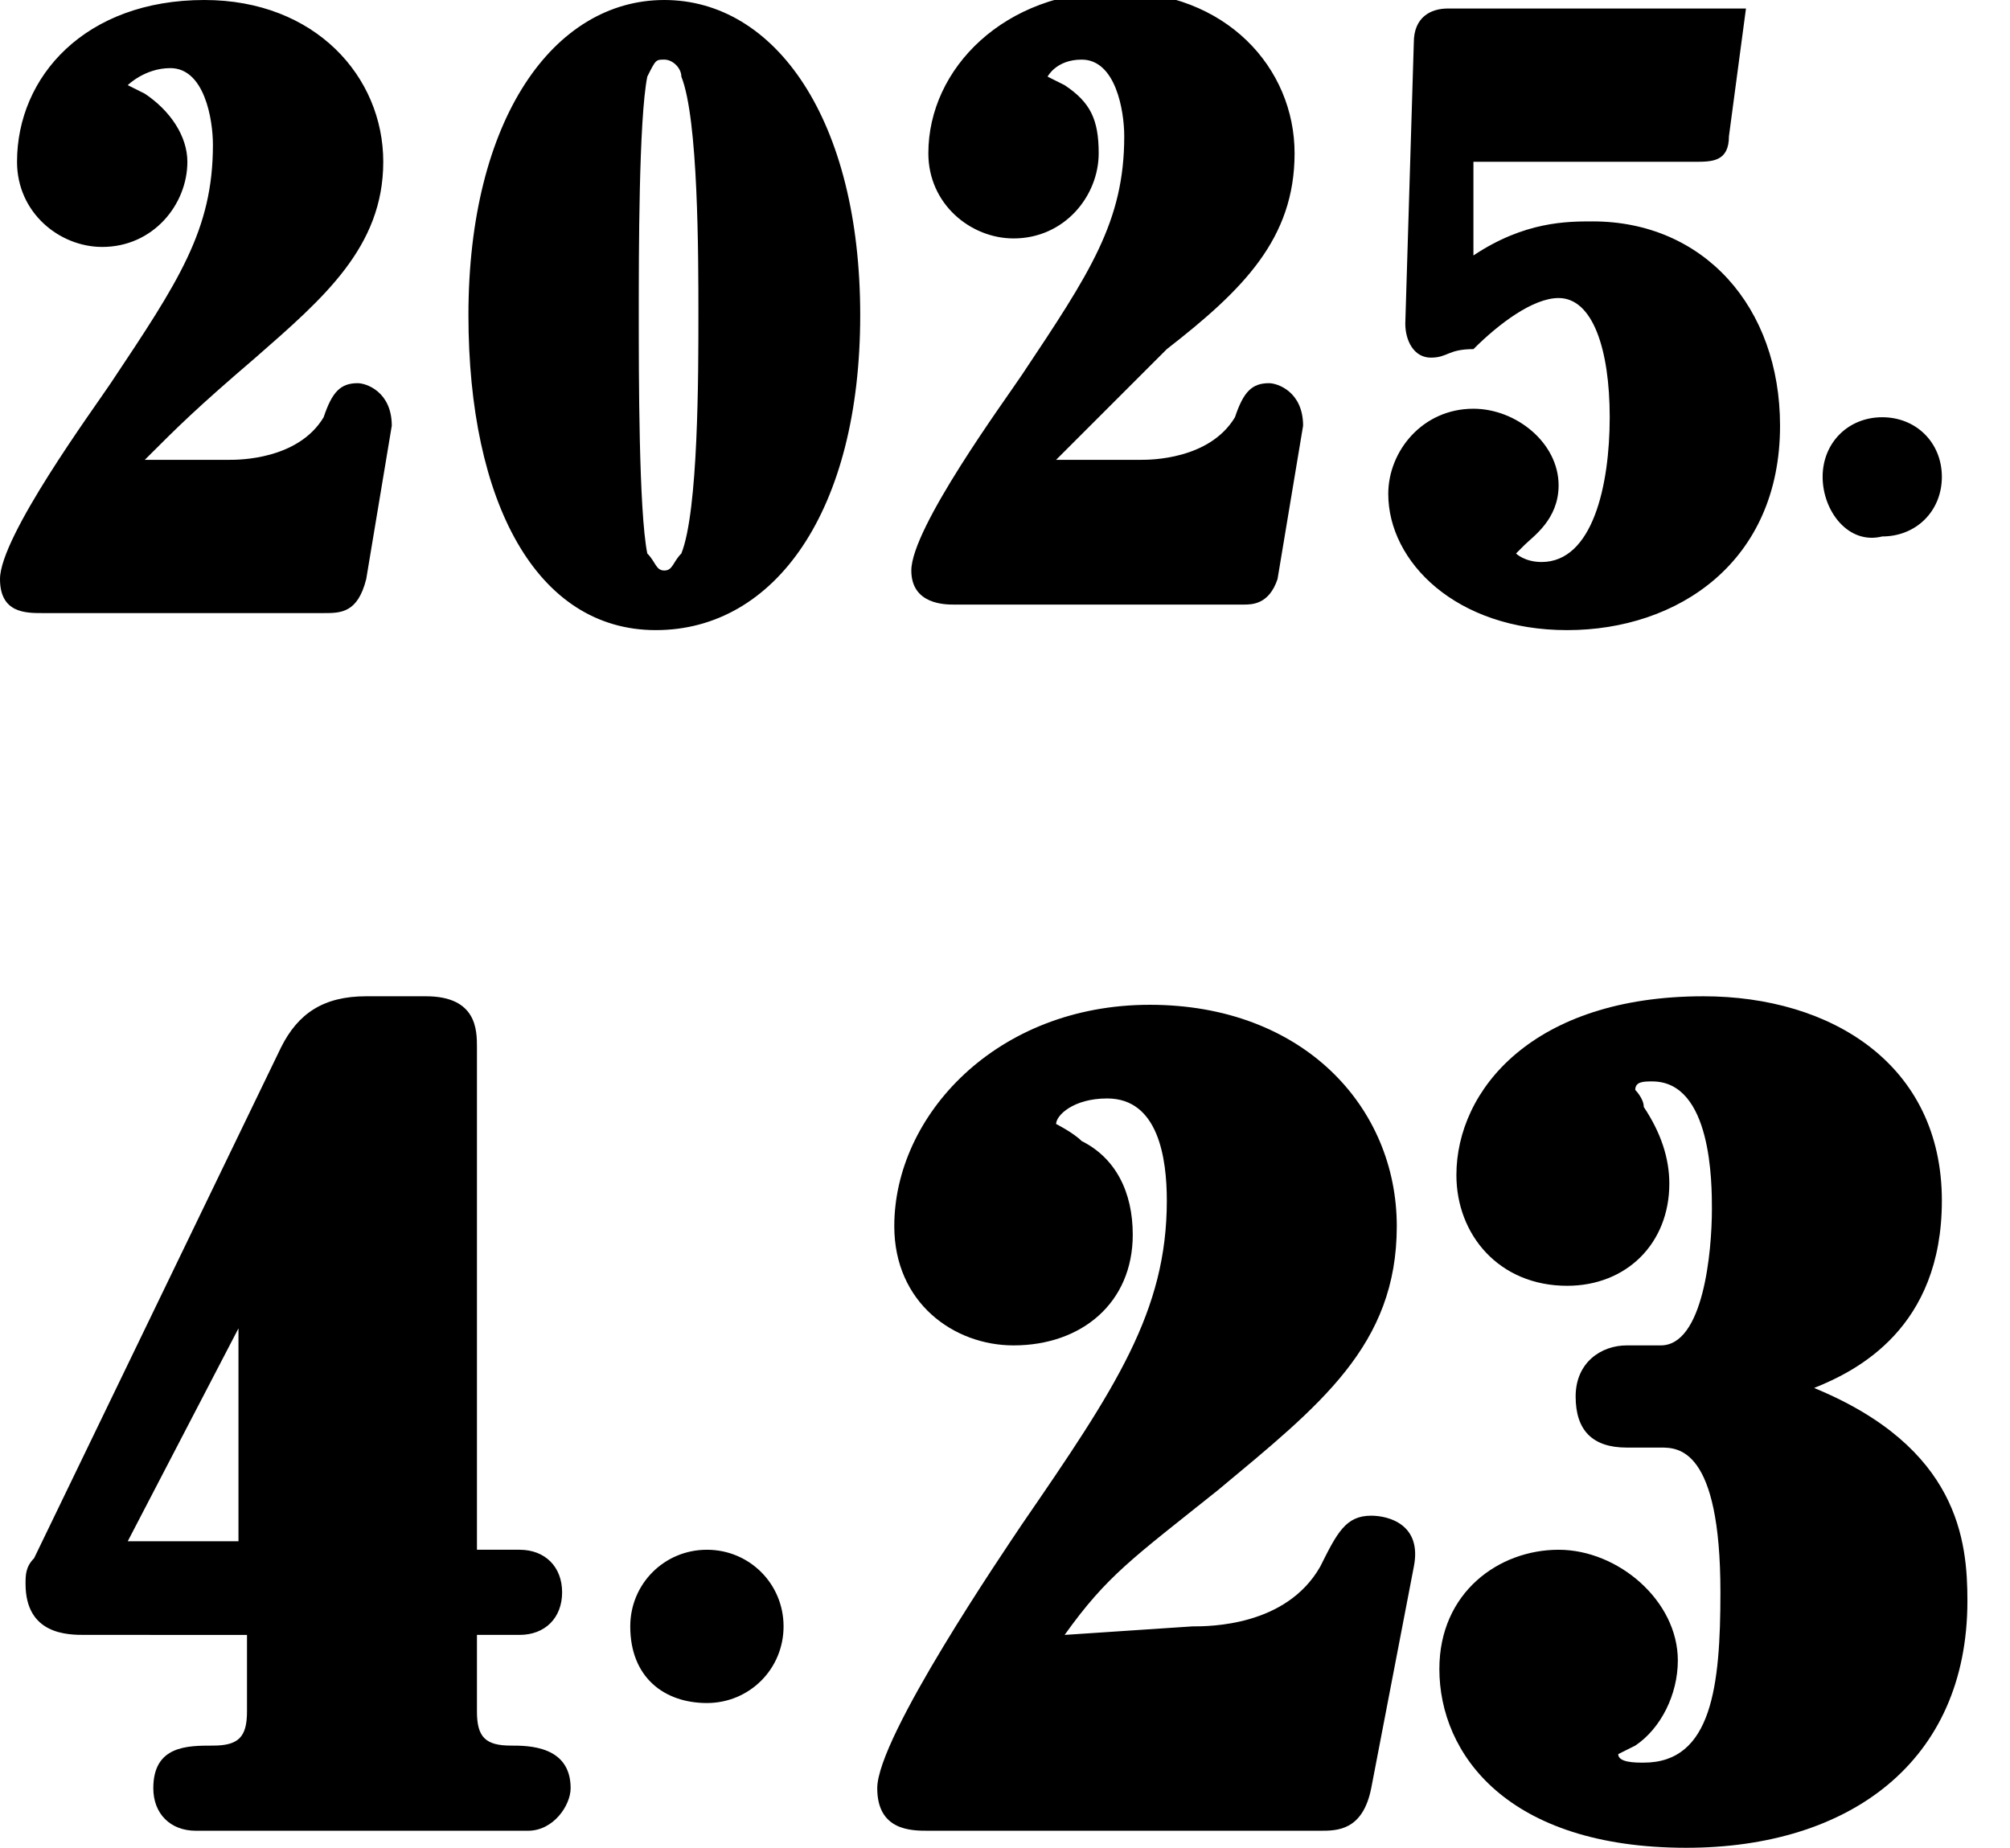
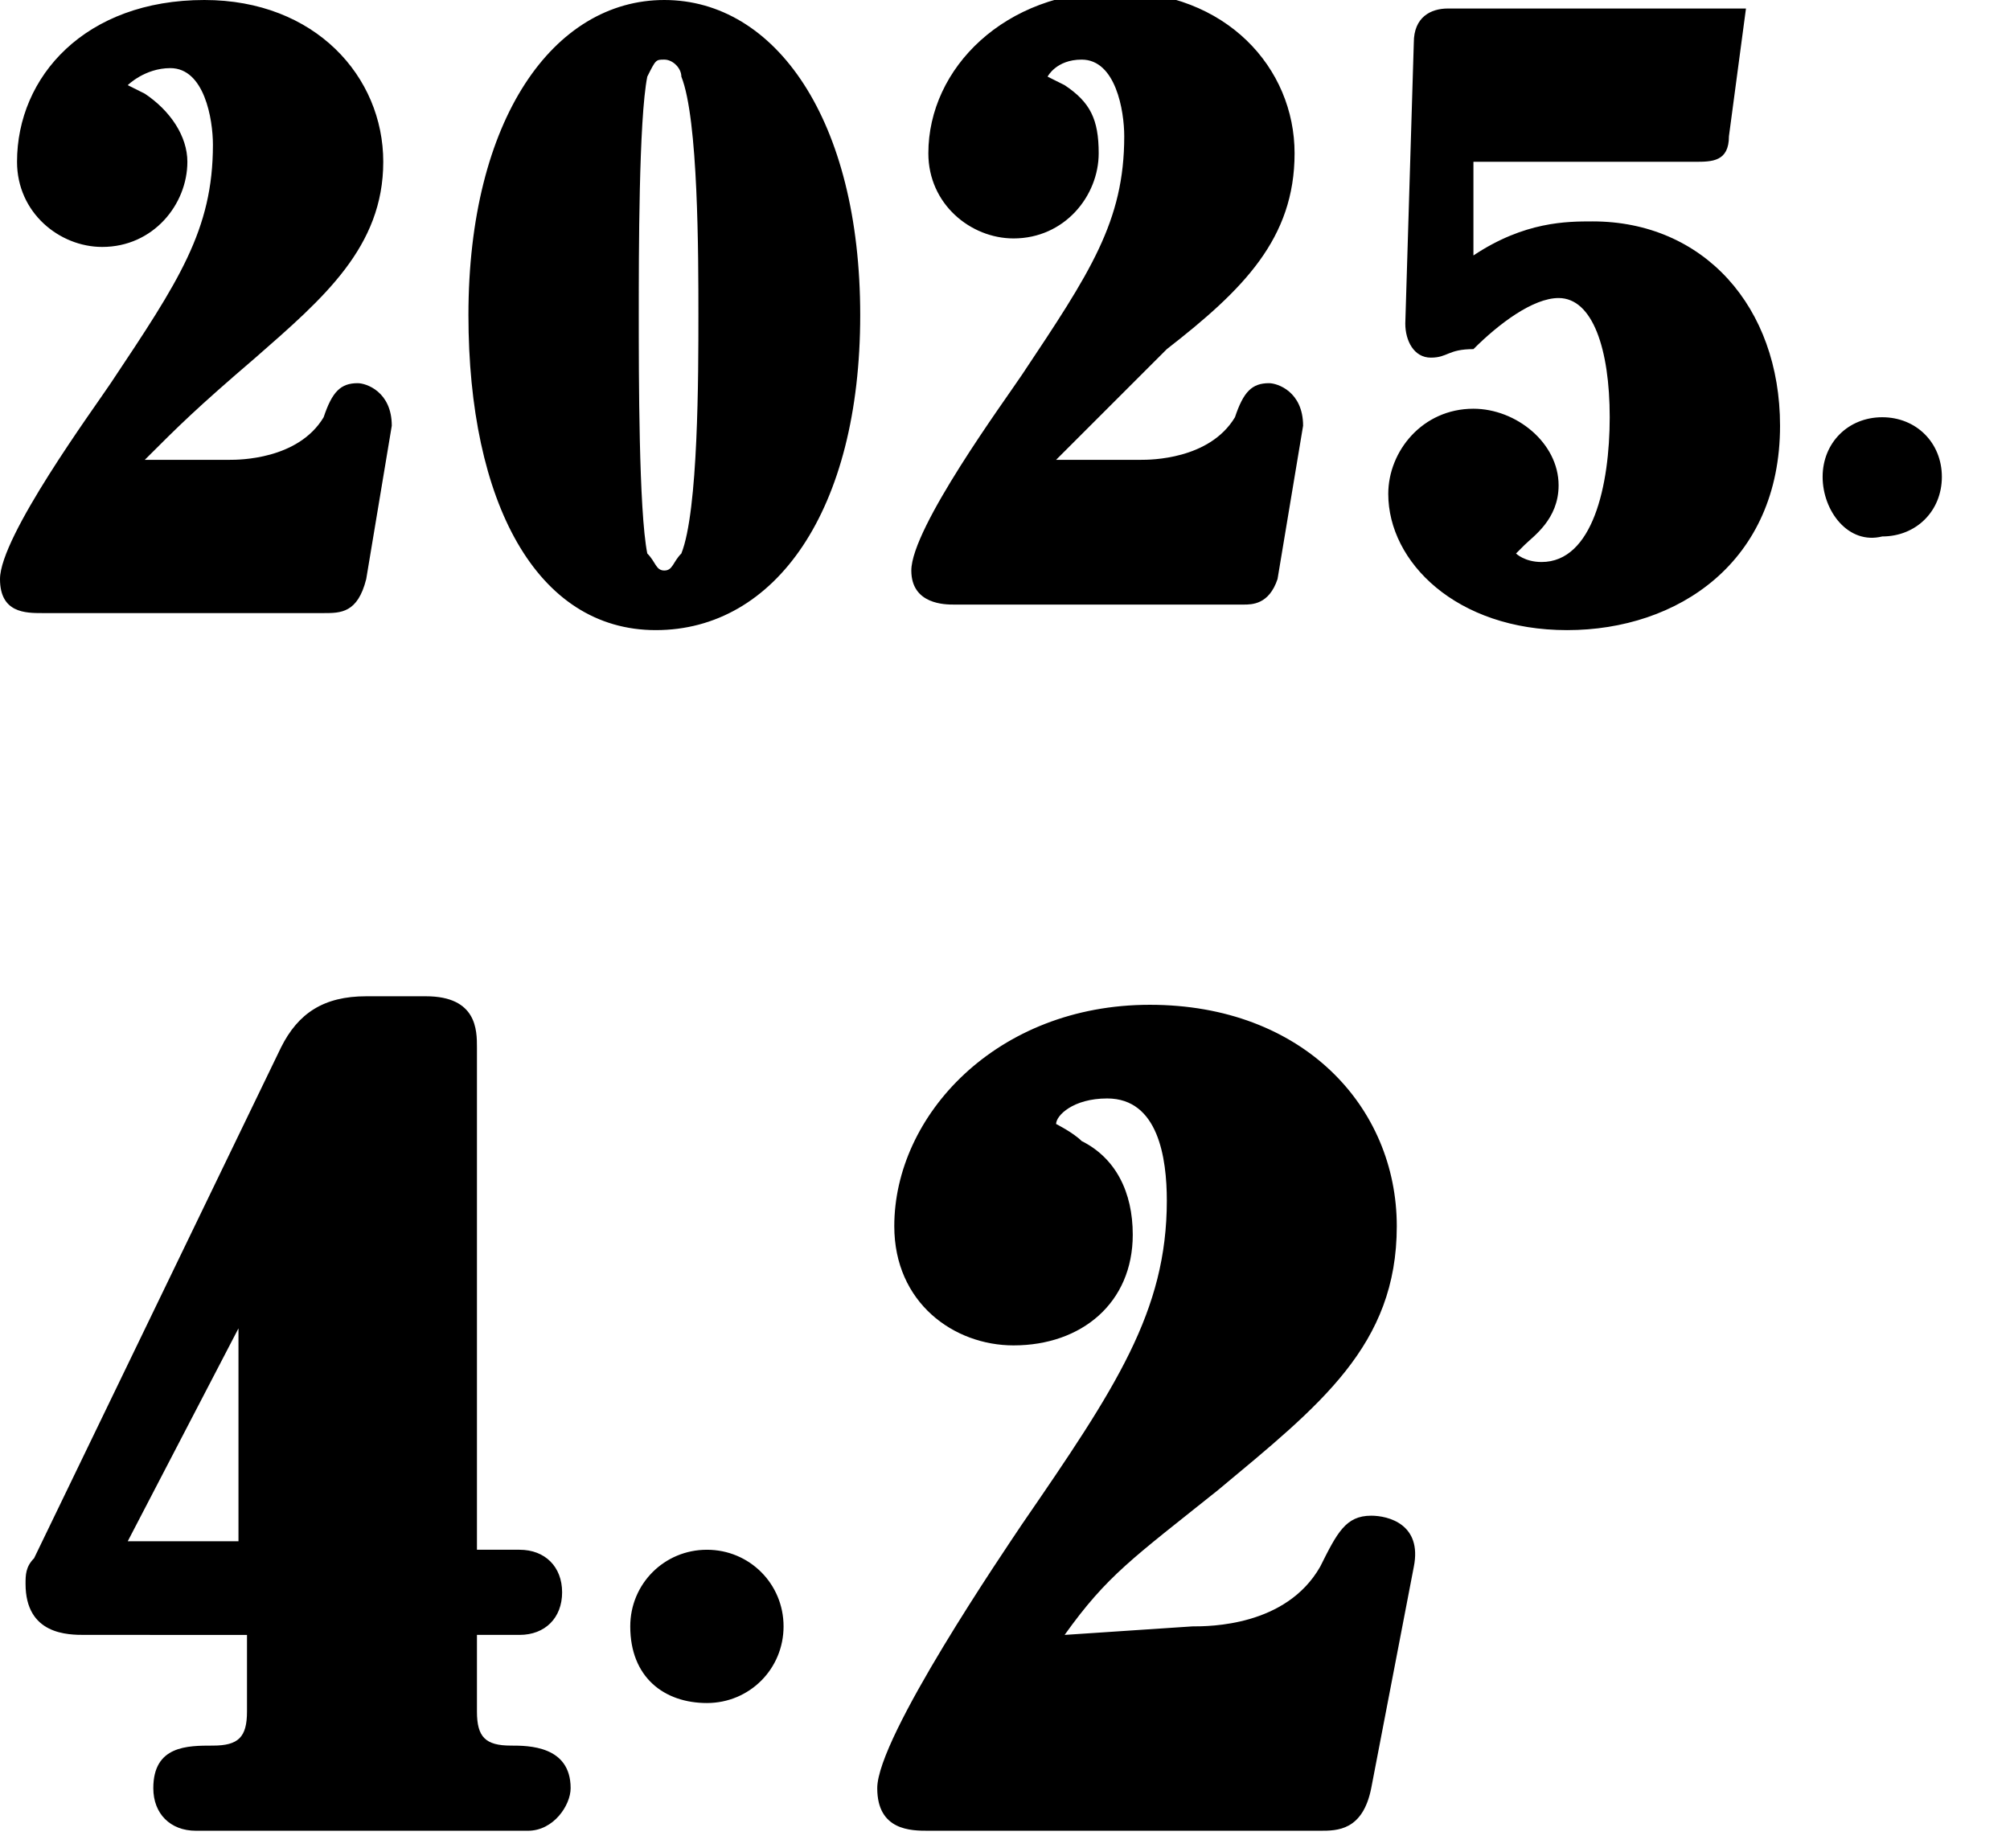
<svg xmlns="http://www.w3.org/2000/svg" version="1.1" id="レイヤー_1" x="0px" y="0px" viewBox="0 0 23.6 21.7" style="enable-background:new 0 0 23.6 21.7;" xml:space="preserve">
  <g>
    <path d="M2.7,5.4c0.1,0,0.8,0,1.1-0.5C3.9,4.6,4,4.5,4.2,4.5c0.1,0,0.4,0.1,0.4,0.5L4.3,6.8C4.2,7.2,4,7.2,3.8,7.2H0.5   C0.3,7.2,0,7.2,0,6.8c0-0.5,1.1-2,1.3-2.3c0.8-1.2,1.2-1.8,1.2-2.8c0-0.3-0.1-0.9-0.5-0.9C1.7,0.8,1.5,1,1.5,1c0,0,0.2,0.1,0.2,0.1   C2,1.3,2.2,1.6,2.2,1.9c0,0.5-0.4,1-1,1c0,0,0,0,0,0c-0.5,0-1-0.4-1-1c0,0,0,0,0,0C0.2,0.9,1,0,2.4,0c1.3,0,2.1,0.9,2.1,1.9   c0,1-0.7,1.6-1.5,2.3C2.3,4.8,2.1,5,1.7,5.4H2.7z M7.8,0c1.3,0,2.3,1.4,2.3,3.7s-1,3.7-2.4,3.7S5.5,5.9,5.5,3.7   C5.5,1.4,6.5,0,7.8,0 M7.6,6.5c0.1,0.1,0.1,0.2,0.2,0.2c0.1,0,0.1-0.1,0.2-0.2c0.2-0.5,0.2-2.1,0.2-2.8c0-0.7,0-2.3-0.2-2.8   c0-0.1-0.1-0.2-0.2-0.2c-0.1,0-0.1,0-0.2,0.2C7.5,1.4,7.5,3,7.5,3.7C7.5,4.4,7.5,6,7.6,6.5 M13.4,5.4c0.1,0,0.8,0,1.1-0.5   c0.1-0.3,0.2-0.4,0.4-0.4c0.1,0,0.4,0.1,0.4,0.5L15,6.8c-0.1,0.3-0.3,0.3-0.4,0.3h-3.4c-0.1,0-0.5,0-0.5-0.4c0-0.5,1.1-2,1.3-2.3   c0.8-1.2,1.2-1.8,1.2-2.8c0-0.3-0.1-0.9-0.5-0.9c-0.3,0-0.4,0.2-0.4,0.2c0,0,0.2,0.1,0.2,0.1c0.3,0.2,0.4,0.4,0.4,0.8   c0,0.5-0.4,1-1,1c0,0,0,0,0,0c-0.5,0-1-0.4-1-1c0,0,0,0,0,0c0-1,0.9-1.9,2.2-1.9c1.3,0,2.1,0.9,2.1,1.9c0,1-0.6,1.6-1.5,2.3   C13,4.8,12.8,5,12.4,5.4L13.4,5.4z M20.3,1.6c0,0.3-0.2,0.3-0.4,0.3h-2.6l0,1.1c0.6-0.4,1.1-0.4,1.4-0.4c1.3,0,2.2,1,2.2,2.4   c0,1.6-1.2,2.4-2.5,2.4c-1.3,0-2.1-0.8-2.1-1.6c0-0.5,0.4-1,1-1c0,0,0,0,0,0c0.5,0,1,0.4,1,0.9c0,0.4-0.3,0.6-0.4,0.7   c0,0-0.1,0.1-0.1,0.1c0,0,0.1,0.1,0.3,0.1c0.6,0,0.8-0.9,0.8-1.7c0-0.8-0.2-1.4-0.6-1.4c-0.3,0-0.7,0.3-1,0.6   C17,4.1,17,4.2,16.8,4.2c-0.2,0-0.3-0.2-0.3-0.4l0.1-3.3c0-0.3,0.2-0.4,0.4-0.4h3.5L20.3,1.6z M21.4,5.6c0-0.4,0.3-0.7,0.7-0.7   c0.4,0,0.7,0.3,0.7,0.7s-0.3,0.7-0.7,0.7C21.7,6.4,21.4,6,21.4,5.6C21.4,5.6,21.4,5.6,21.4,5.6 M1,19.2c-0.2,0-0.7,0-0.7-0.6   c0-0.1,0-0.2,0.1-0.3l2.9-6c0.2-0.4,0.5-0.6,1-0.6H5c0.6,0,0.6,0.4,0.6,0.6v5.9h0.5c0.3,0,0.5,0.2,0.5,0.5c0,0.3-0.2,0.5-0.5,0.5   H5.6v0.9c0,0.3,0.1,0.4,0.4,0.4c0.2,0,0.7,0,0.7,0.5c0,0.2-0.2,0.5-0.5,0.5H2.3c-0.3,0-0.5-0.2-0.5-0.5c0,0,0,0,0,0   c0-0.5,0.4-0.5,0.7-0.5c0.3,0,0.4-0.1,0.4-0.4v-0.9L1,19.2z M2.8,15.6l-1.3,2.5h1.3V15.6z M7.4,19.1c0-0.5,0.4-0.9,0.9-0.9   c0.5,0,0.9,0.4,0.9,0.9c0,0,0,0,0,0c0,0.5-0.4,0.9-0.9,0.9S7.4,19.7,7.4,19.1 M14,19.1c0.2,0,1.1,0,1.5-0.7   c0.2-0.4,0.3-0.6,0.6-0.6c0.2,0,0.6,0.1,0.5,0.6L16.1,21c-0.1,0.5-0.4,0.5-0.6,0.5h-4.6c-0.2,0-0.6,0-0.6-0.5   c0-0.6,1.5-2.8,1.7-3.1c1.1-1.6,1.7-2.5,1.7-3.8c0-0.5-0.1-1.2-0.7-1.2c-0.4,0-0.6,0.2-0.6,0.3c0,0,0.2,0.1,0.3,0.2   c0.4,0.2,0.6,0.6,0.6,1.1c0,0.8-0.6,1.3-1.4,1.3c-0.7,0-1.4-0.5-1.4-1.4c0-1.3,1.2-2.6,3-2.6c1.8,0,2.9,1.2,2.9,2.6   c0,1.4-0.9,2.1-2.1,3.1c-1,0.8-1.3,1-1.8,1.7L14,19.1z" />
  </g>
  <g>
-     <path d="M23.1,18.8c0,1.9-1.4,2.9-3.3,2.9c-2.1,0-2.9-1.1-2.9-2.1c0-0.9,0.7-1.4,1.4-1.4c0.7,0,1.4,0.6,1.4,1.3   c0,0.4-0.2,0.8-0.5,1c0,0-0.2,0.1-0.2,0.1c0,0.1,0.2,0.1,0.3,0.1c0.8,0,0.9-0.9,0.9-2c0-1.7-0.5-1.7-0.7-1.7c-0.1,0-0.3,0-0.4,0   c-0.4,0-0.6-0.2-0.6-0.6c0-0.4,0.3-0.6,0.6-0.6c0.1,0,0.4,0,0.4,0c0.5,0,0.6-1.1,0.6-1.6c0-0.3,0-1.5-0.7-1.5c-0.1,0-0.2,0-0.2,0.1   c0,0,0.1,0.1,0.1,0.2c0.2,0.3,0.3,0.6,0.3,0.9c0,0.7-0.5,1.2-1.2,1.2c-0.8,0-1.3-0.6-1.3-1.3c0-1,0.9-2.1,2.9-2.1   c1.5,0,2.8,0.8,2.8,2.4c0,1.5-1,2-1.5,2.2C23,17,23.1,18.1,23.1,18.8z" />
-   </g>
+     </g>
</svg>